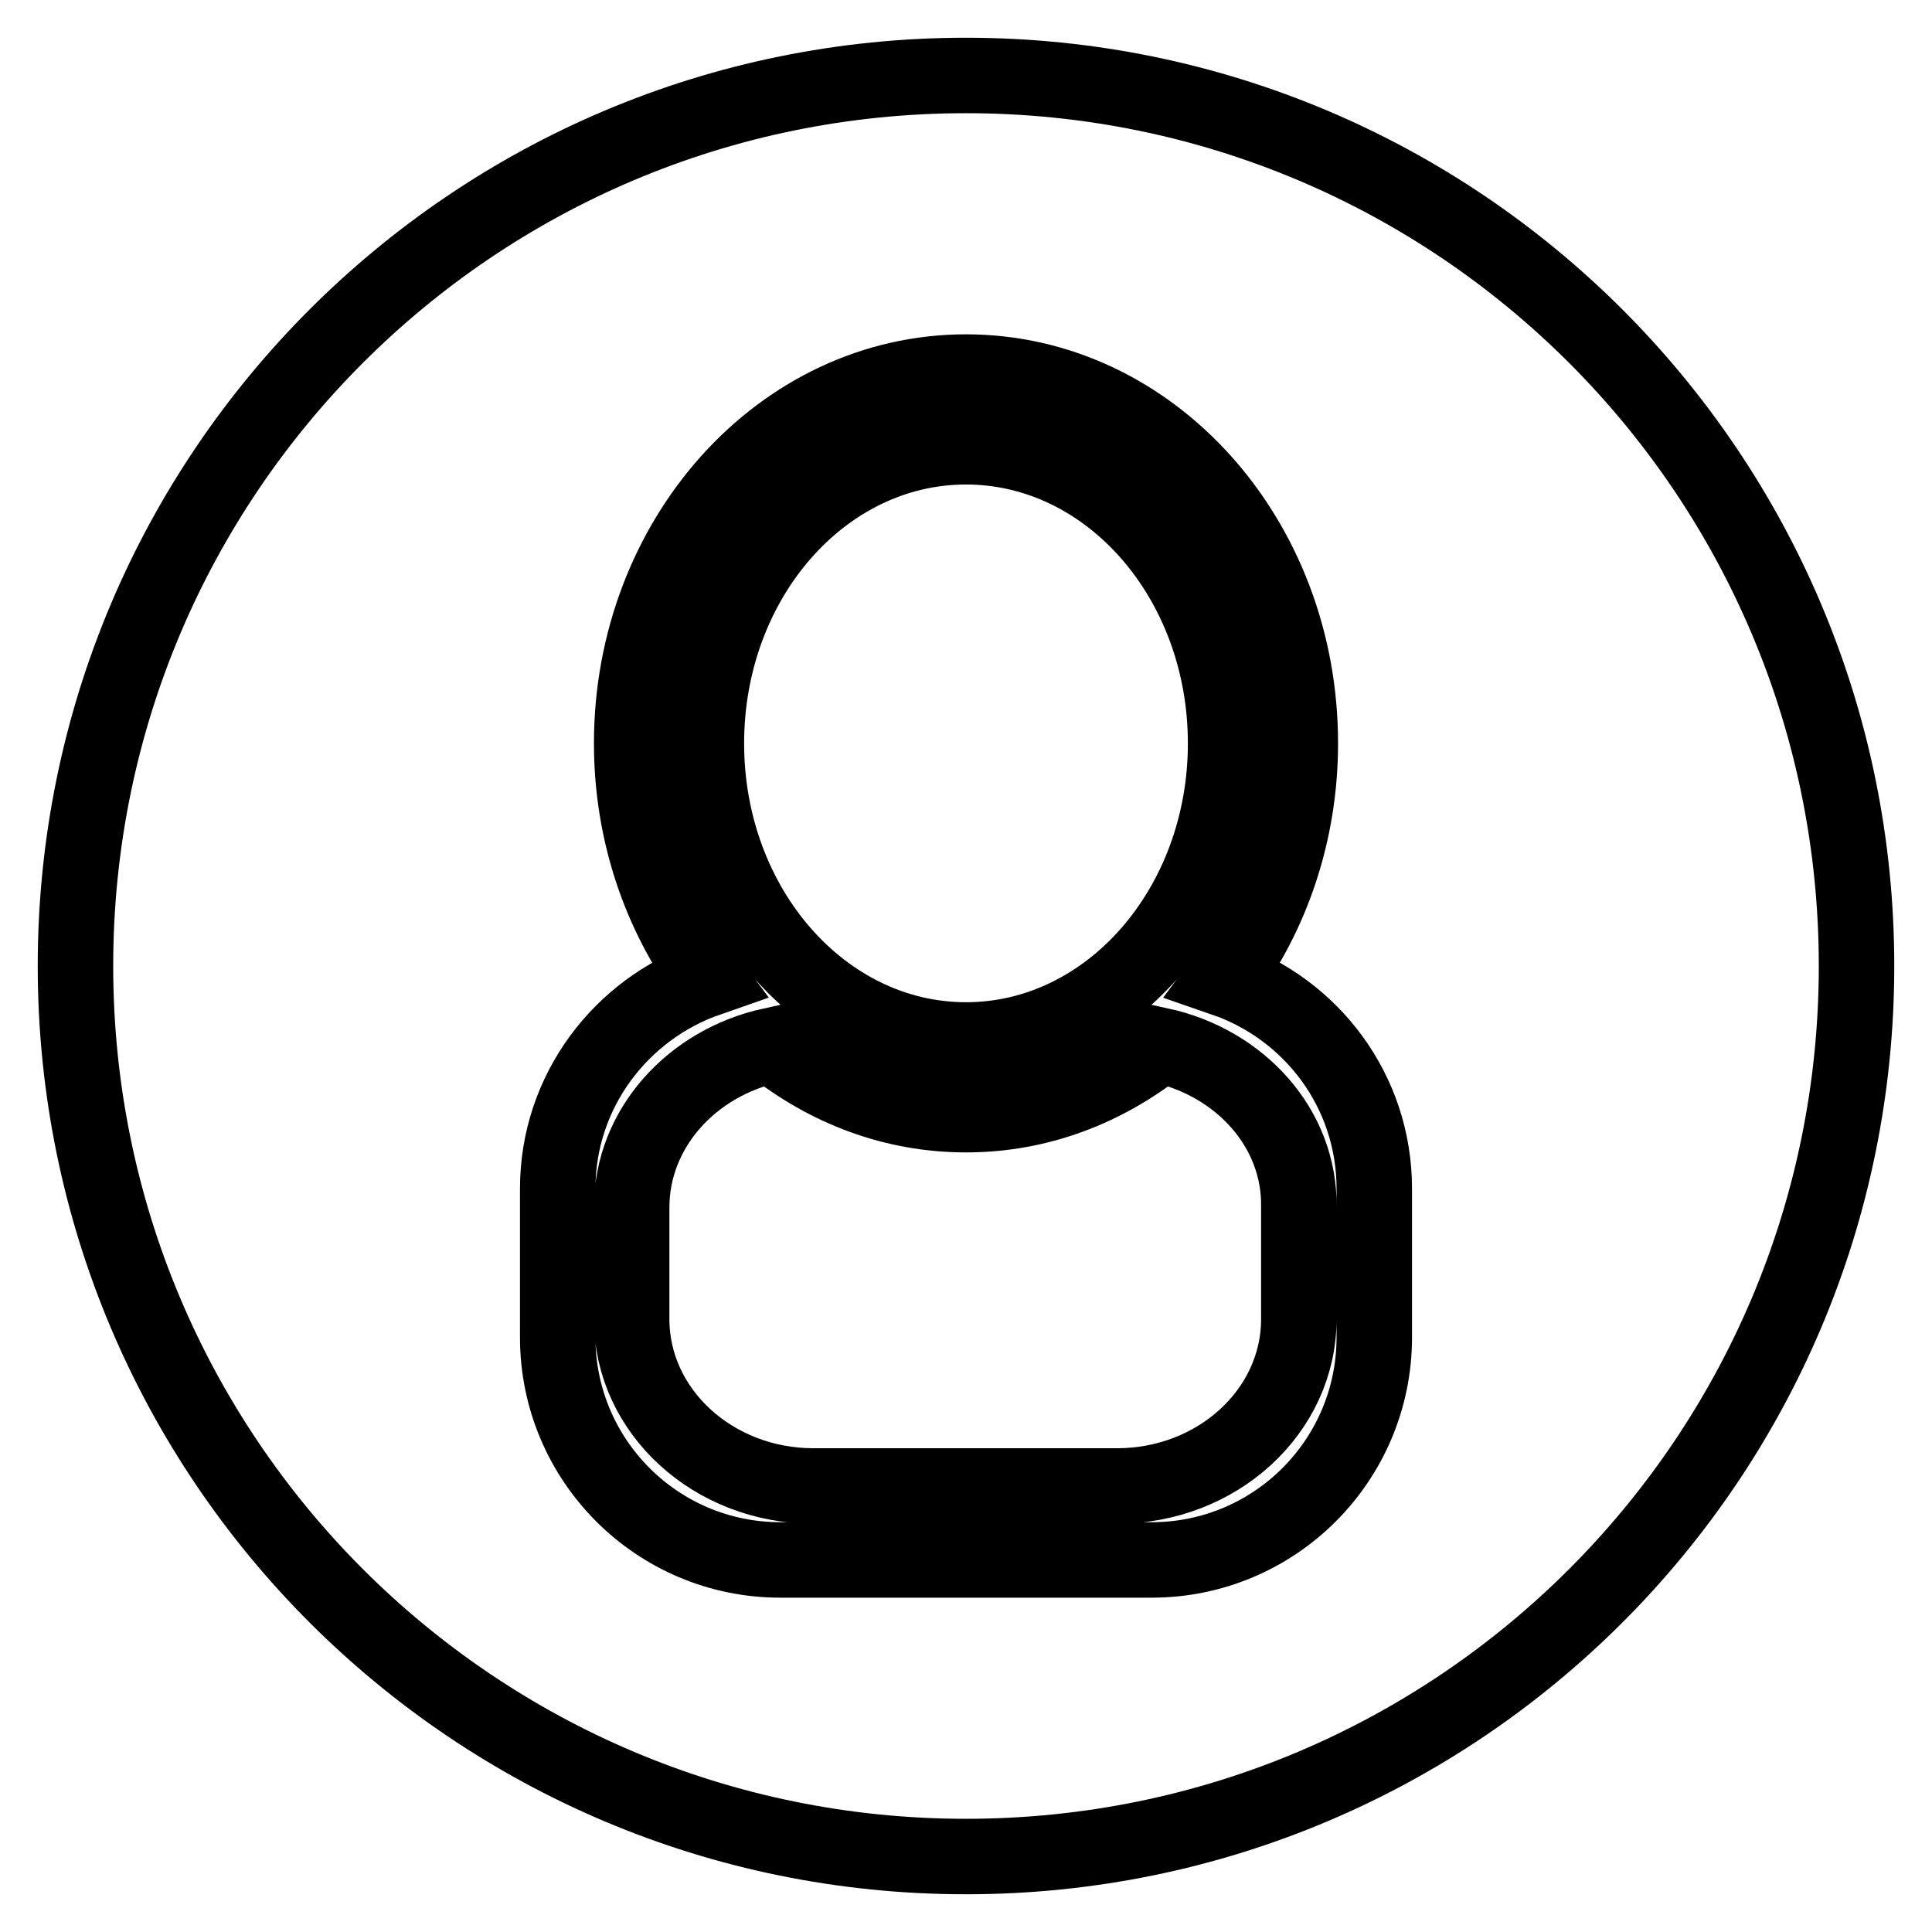
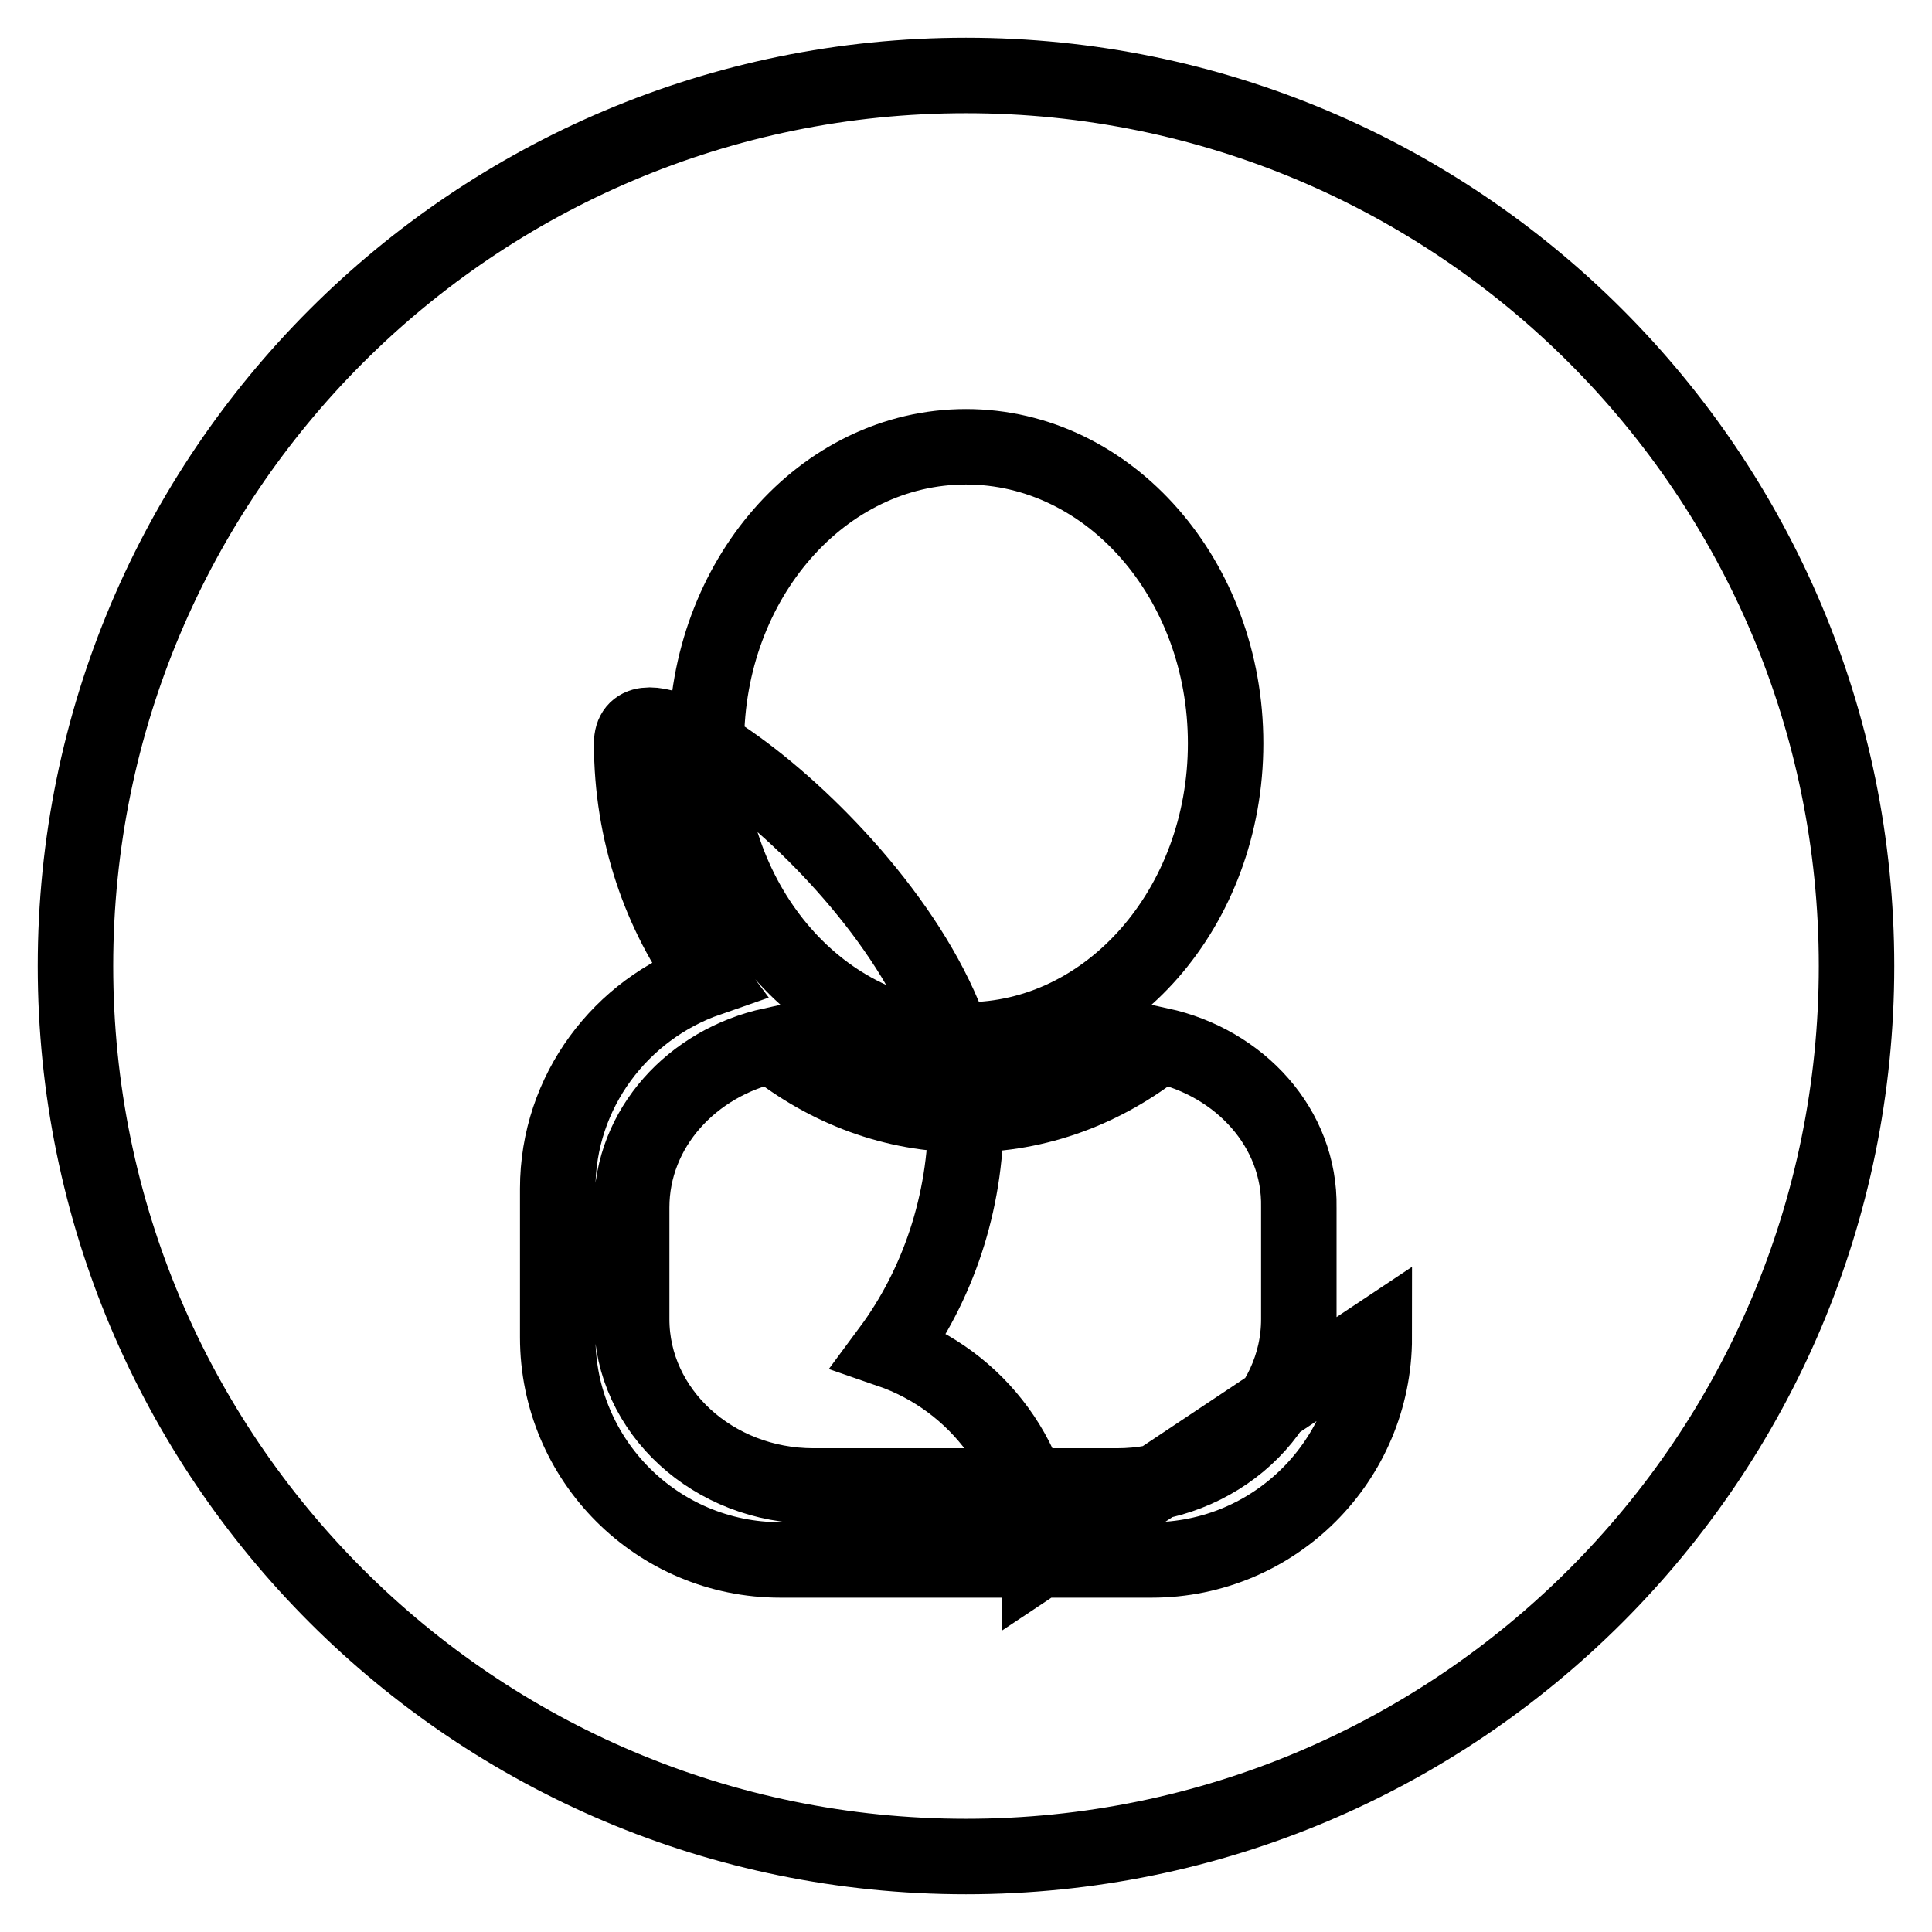
<svg xmlns="http://www.w3.org/2000/svg" version="1.1" x="0px" y="0px" viewBox="0 0 256 256" enable-background="new 0 0 256 256" xml:space="preserve">
  <g>
    <g>
-       <path stroke-width="10" fill-opacity="0" stroke="#000000" d="M128,137.8c19,0,34.4-17.6,34.4-39.3S147,59.2,128,59.2c-19,0-34.4,17.6-34.4,39.3S109,137.8,128,137.8z M153.7,138.5c-7.3,5.8-16.1,9.2-25.7,9.2c-9.6,0-18.4-3.4-25.7-9.2c-10.6,2.3-18.6,11-18.6,21.5v14.8c0,12.2,10.8,22.1,24.1,22.1h40.2c13.3,0,24.1-9.9,24.1-22.1V160C172.3,149.5,164.3,140.8,153.7,138.5z M128,10C62.8,10,10,62.8,10,128c0,65.2,52.8,118,118,118c65.2,0,118-52.8,118-118C246,62.8,193.2,10,128,10z M182.1,177.2c0,16.3-13.2,29.5-29.5,29.5h-49.2c-16.3,0-29.5-13.2-29.5-29.5v-19.7c0-12.9,8.4-23.8,19.9-27.8c-6.3-8.5-10.1-19.4-10.1-31.2c0-27.1,19.8-49.2,44.3-49.2s44.3,22,44.3,49.2c0,11.8-3.8,22.7-10.1,31.2c11.6,4,19.9,14.9,19.9,27.8L182.1,177.2L182.1,177.2z" />
+       <path stroke-width="10" fill-opacity="0" stroke="#000000" d="M128,137.8c19,0,34.4-17.6,34.4-39.3S147,59.2,128,59.2c-19,0-34.4,17.6-34.4,39.3S109,137.8,128,137.8z M153.7,138.5c-7.3,5.8-16.1,9.2-25.7,9.2c-9.6,0-18.4-3.4-25.7-9.2c-10.6,2.3-18.6,11-18.6,21.5v14.8c0,12.2,10.8,22.1,24.1,22.1h40.2c13.3,0,24.1-9.9,24.1-22.1V160C172.3,149.5,164.3,140.8,153.7,138.5z M128,10C62.8,10,10,62.8,10,128c0,65.2,52.8,118,118,118c65.2,0,118-52.8,118-118C246,62.8,193.2,10,128,10z M182.1,177.2c0,16.3-13.2,29.5-29.5,29.5h-49.2c-16.3,0-29.5-13.2-29.5-29.5v-19.7c0-12.9,8.4-23.8,19.9-27.8c-6.3-8.5-10.1-19.4-10.1-31.2s44.3,22,44.3,49.2c0,11.8-3.8,22.7-10.1,31.2c11.6,4,19.9,14.9,19.9,27.8L182.1,177.2L182.1,177.2z" />
    </g>
  </g>
</svg>